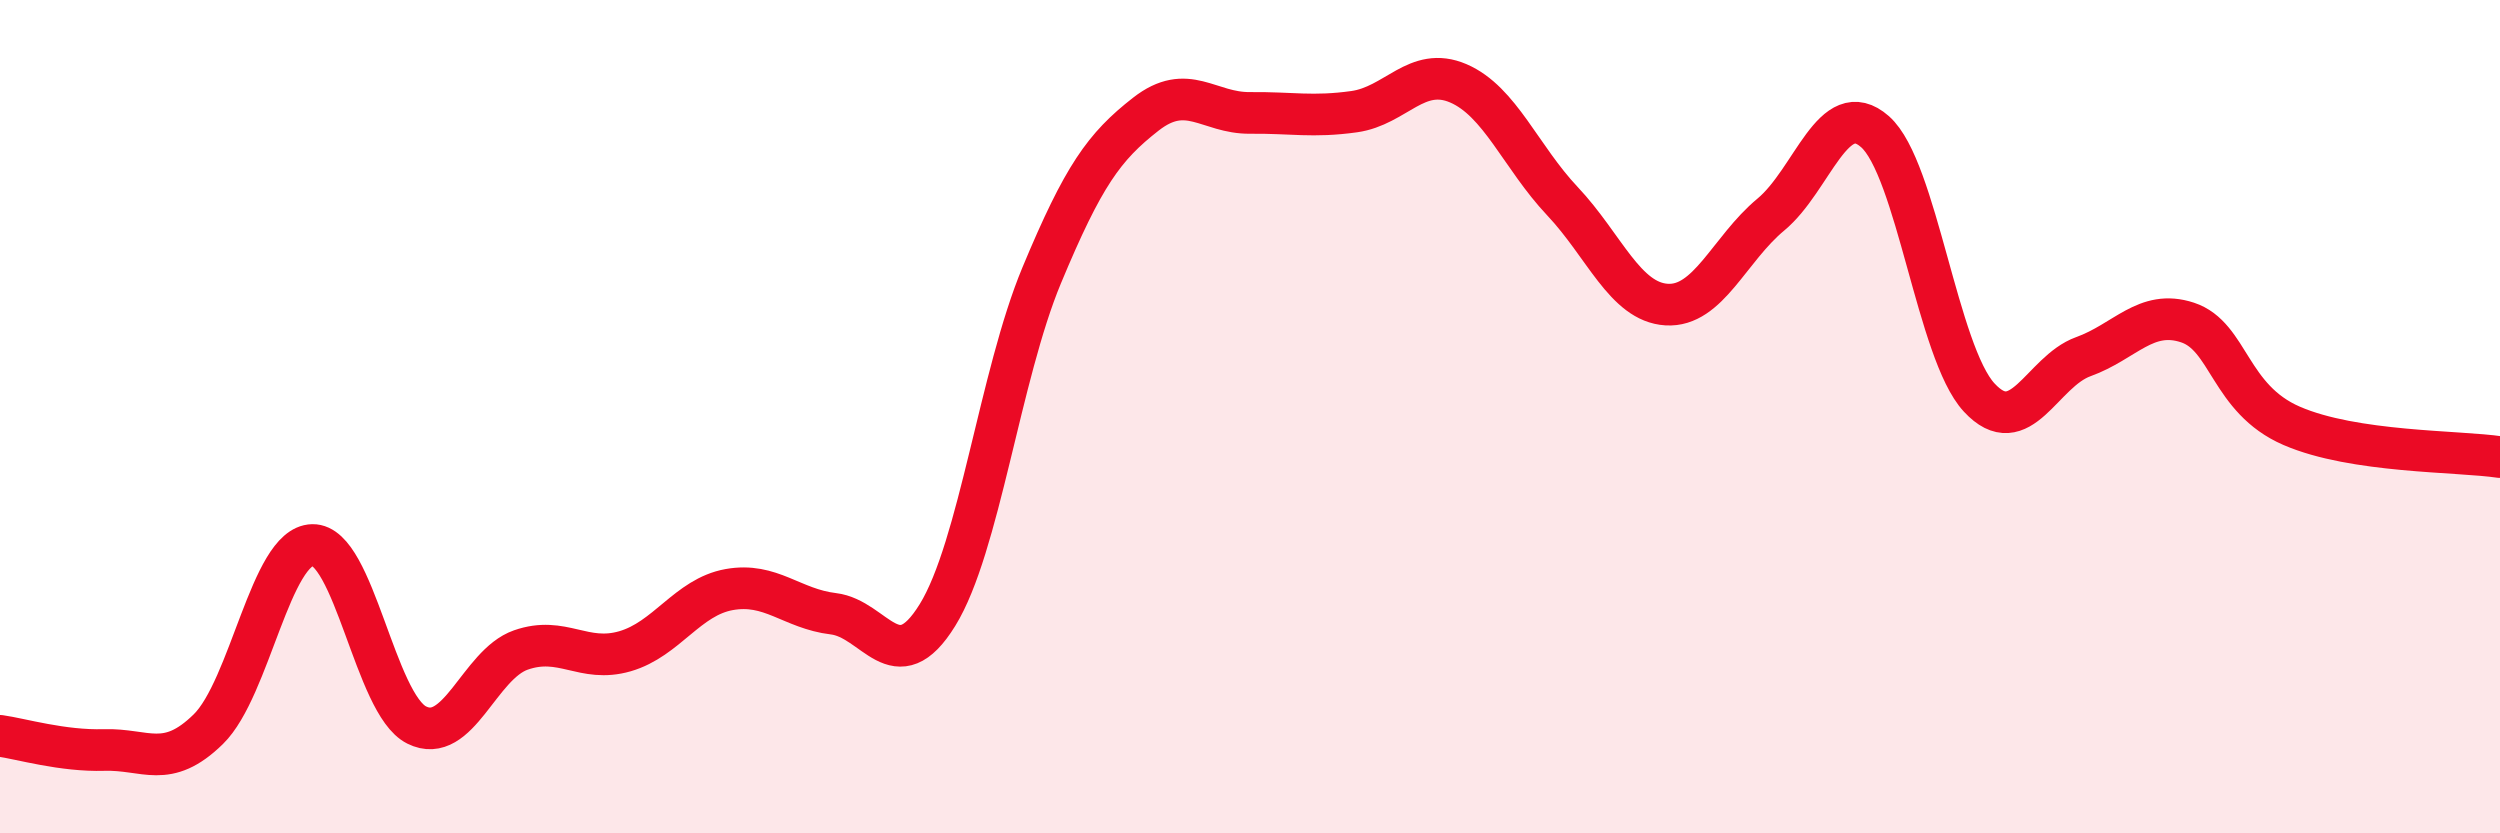
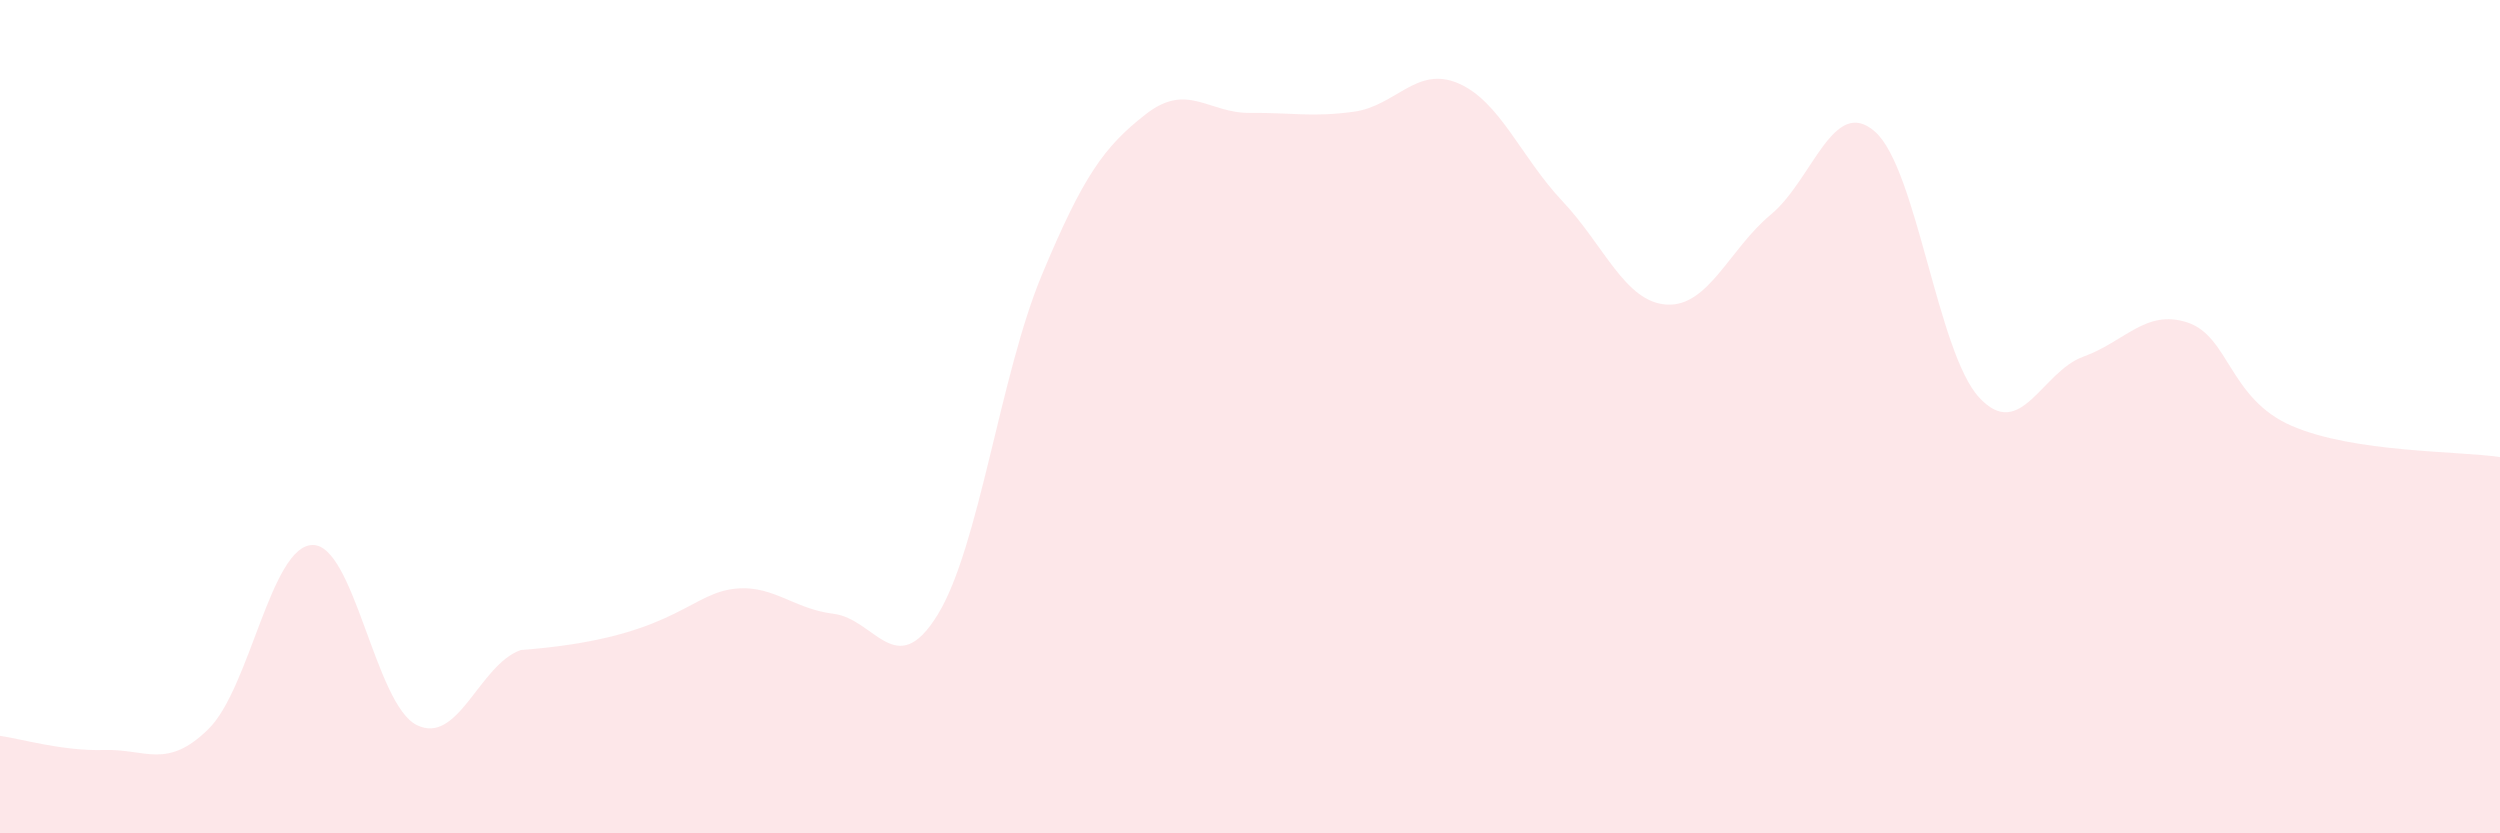
<svg xmlns="http://www.w3.org/2000/svg" width="60" height="20" viewBox="0 0 60 20">
-   <path d="M 0,17.66 C 0.5,17.73 1.5,18.03 2.5,18 C 3.5,17.97 4,18.48 5,17.5 C 6,16.52 6.5,13.1 7.5,13.08 C 8.5,13.06 9,16.9 10,17.4 C 11,17.9 11.5,15.95 12.5,15.6 C 13.5,15.25 14,15.92 15,15.63 C 16,15.34 16.5,14.33 17.5,14.15 C 18.5,13.97 19,14.61 20,14.73 C 21,14.85 21.5,16.38 22.5,14.76 C 23.5,13.14 24,9.01 25,6.61 C 26,4.21 26.5,3.52 27.5,2.74 C 28.5,1.96 29,2.72 30,2.71 C 31,2.7 31.5,2.82 32.5,2.68 C 33.5,2.54 34,1.57 35,2 C 36,2.43 36.5,3.77 37.5,4.83 C 38.5,5.89 39,7.25 40,7.31 C 41,7.37 41.5,5.98 42.5,5.15 C 43.5,4.32 44,2.28 45,3.16 C 46,4.04 46.5,8.46 47.5,9.54 C 48.5,10.62 49,8.92 50,8.56 C 51,8.2 51.5,7.41 52.5,7.74 C 53.5,8.07 53.5,9.57 55,10.22 C 56.5,10.87 59,10.82 60,10.97L60 20L0 20Z" fill="#EB0A25" opacity="0.1" stroke-linecap="round" stroke-linejoin="round" />
-   <path d="M 0,17.66 C 0.5,17.73 1.5,18.03 2.5,18 C 3.5,17.97 4,18.48 5,17.5 C 6,16.52 6.5,13.1 7.5,13.08 C 8.5,13.06 9,16.9 10,17.4 C 11,17.9 11.5,15.95 12.5,15.6 C 13.5,15.25 14,15.92 15,15.63 C 16,15.34 16.5,14.33 17.5,14.15 C 18.5,13.97 19,14.61 20,14.73 C 21,14.85 21.5,16.38 22.5,14.76 C 23.5,13.14 24,9.01 25,6.61 C 26,4.21 26.5,3.52 27.5,2.74 C 28.5,1.96 29,2.72 30,2.71 C 31,2.7 31.5,2.82 32.5,2.68 C 33.5,2.54 34,1.57 35,2 C 36,2.43 36.5,3.77 37.5,4.83 C 38.5,5.89 39,7.25 40,7.31 C 41,7.37 41.5,5.98 42.5,5.15 C 43.5,4.32 44,2.28 45,3.16 C 46,4.04 46.5,8.46 47.5,9.54 C 48.5,10.62 49,8.92 50,8.56 C 51,8.2 51.5,7.41 52.5,7.74 C 53.5,8.07 53.5,9.57 55,10.22 C 56.5,10.87 59,10.82 60,10.97" stroke="#EB0A25" stroke-width="1" fill="none" stroke-linecap="round" stroke-linejoin="round" />
+   <path d="M 0,17.66 C 0.5,17.73 1.5,18.03 2.5,18 C 3.5,17.97 4,18.48 5,17.5 C 6,16.52 6.5,13.1 7.5,13.08 C 8.5,13.06 9,16.9 10,17.4 C 11,17.9 11.5,15.95 12.5,15.6 C 16,15.34 16.5,14.33 17.5,14.15 C 18.5,13.97 19,14.61 20,14.73 C 21,14.85 21.5,16.38 22.5,14.76 C 23.5,13.14 24,9.01 25,6.61 C 26,4.21 26.5,3.52 27.5,2.74 C 28.5,1.96 29,2.72 30,2.71 C 31,2.7 31.5,2.82 32.5,2.68 C 33.5,2.54 34,1.57 35,2 C 36,2.43 36.5,3.77 37.5,4.83 C 38.5,5.89 39,7.25 40,7.31 C 41,7.37 41.5,5.98 42.5,5.15 C 43.5,4.32 44,2.28 45,3.16 C 46,4.04 46.5,8.46 47.5,9.54 C 48.5,10.62 49,8.92 50,8.56 C 51,8.2 51.5,7.41 52.5,7.74 C 53.5,8.07 53.5,9.57 55,10.22 C 56.5,10.87 59,10.82 60,10.97L60 20L0 20Z" fill="#EB0A25" opacity="0.1" stroke-linecap="round" stroke-linejoin="round" />
</svg>